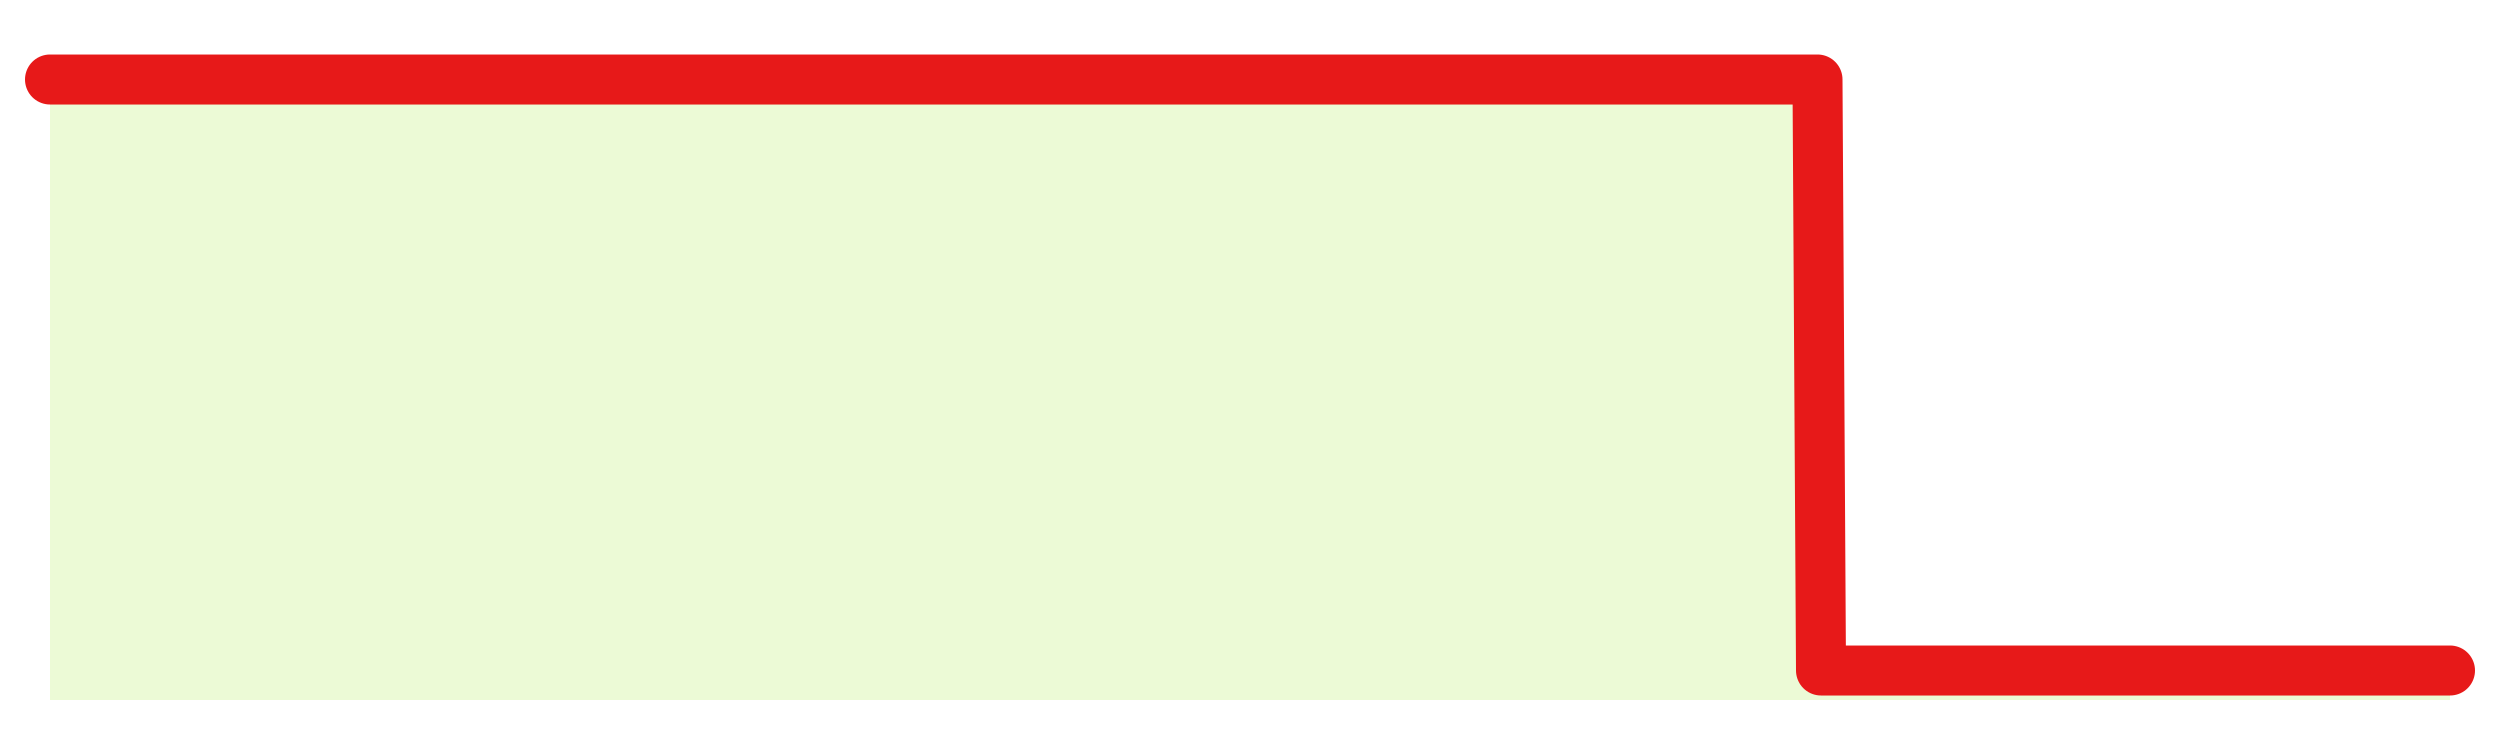
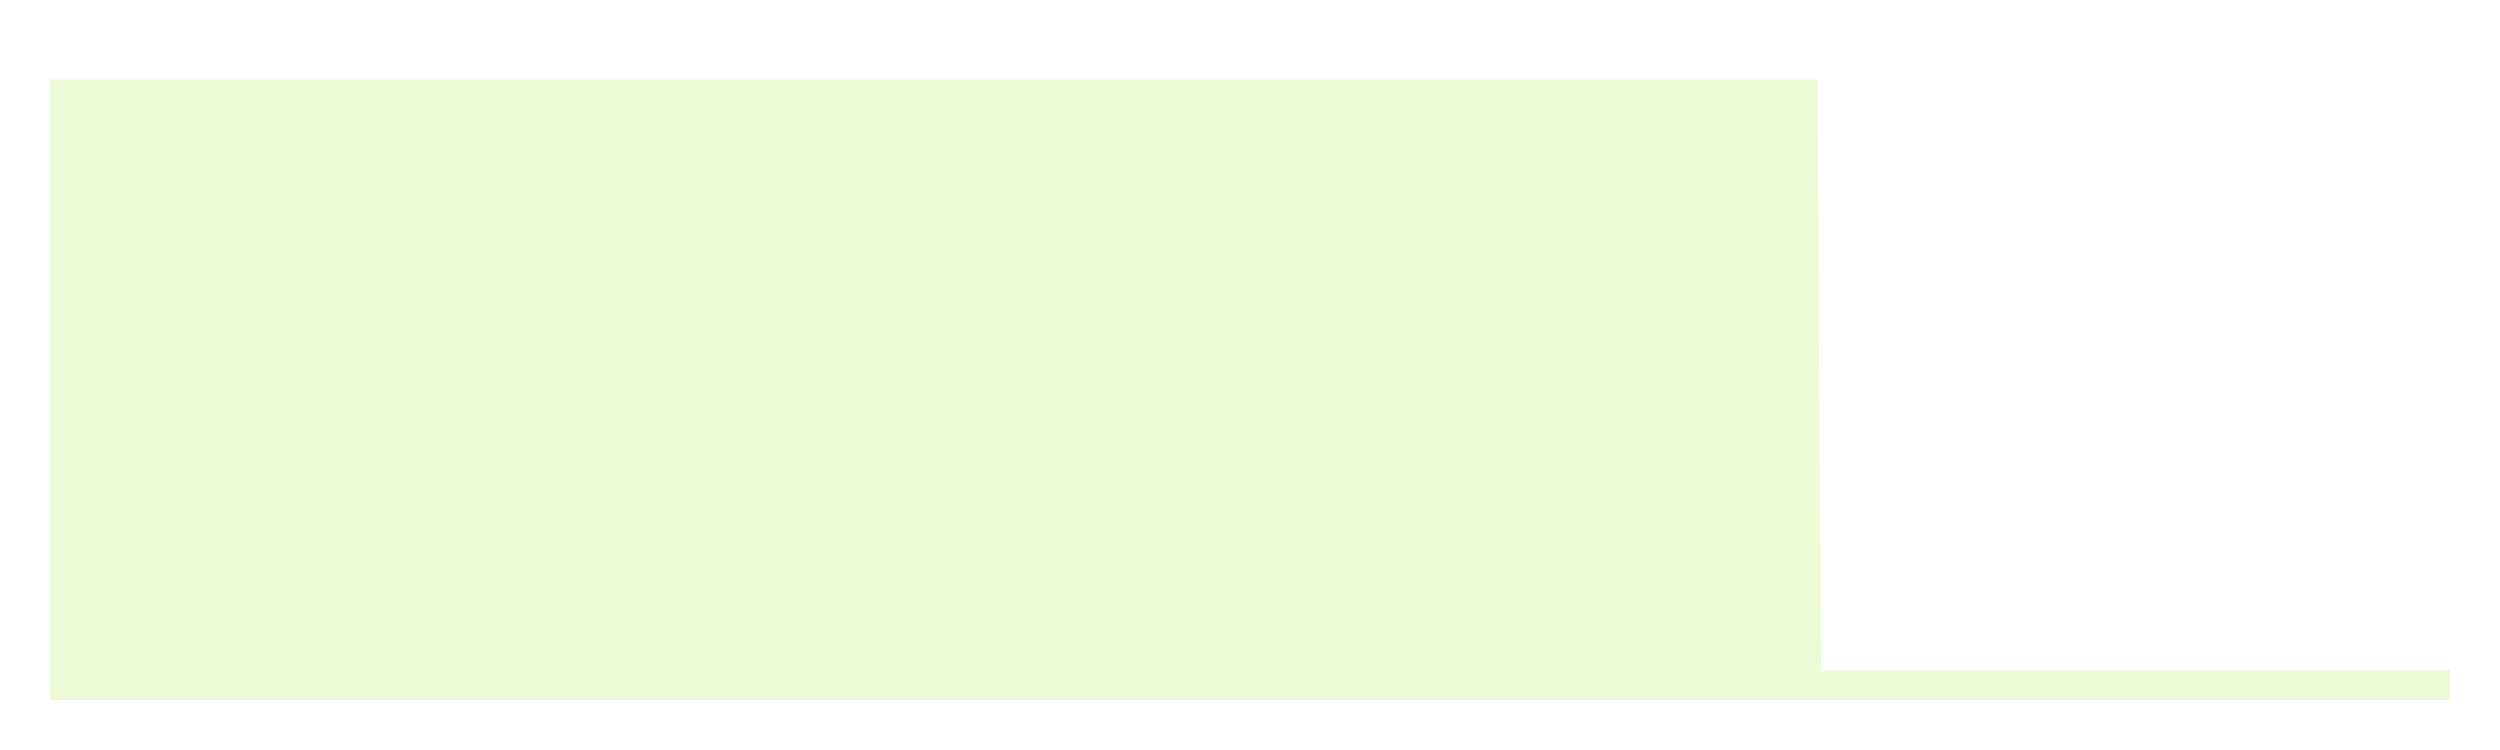
<svg xmlns="http://www.w3.org/2000/svg" width="100" height="30" viewBox="0 0 100 30">
  <rect width="100%" height="100%" fill="transparent" />
  <path d="M2.00 3.18 L2.14 3.18 L2.29 3.18 L2.43 3.18 L2.58 3.18 L2.72 3.18 L2.87 3.18 L3.01 3.18 L3.16 3.18 L3.30 3.18 L3.45 3.18 L3.59 3.18 L3.73 3.18 L3.88 3.18 L4.02 3.18 L4.17 3.18 L4.31 3.18 L4.46 3.18 L4.60 3.18 L4.75 3.18 L4.89 3.18 L5.04 3.18 L5.18 3.18 L5.33 3.18 L5.47 3.18 L5.61 3.18 L5.76 3.18 L5.90 3.18 L6.05 3.18 L6.19 3.18 L6.34 3.18 L6.48 3.18 L6.63 3.18 L6.77 3.18 L6.92 3.18 L7.06 3.18 L7.20 3.18 L7.35 3.18 L7.49 3.18 L7.64 3.18 L7.78 3.18 L7.93 3.18 L8.07 3.18 L8.22 3.18 L8.36 3.18 L8.51 3.18 L8.65 3.18 L8.80 3.18 L8.94 3.18 L9.08 3.18 L9.23 3.18 L9.37 3.18 L9.52 3.18 L9.66 3.18 L9.81 3.18 L9.95 3.18 L10.10 3.18 L10.24 3.18 L10.39 3.18 L10.53 3.18 L10.67 3.18 L10.82 3.18 L10.96 3.18 L11.11 3.18 L11.25 3.18 L11.40 3.18 L11.54 3.18 L11.69 3.18 L11.83 3.18 L11.98 3.18 L12.12 3.18 L12.27 3.18 L12.41 3.18 L12.55 3.18 L12.70 3.18 L12.84 3.18 L12.99 3.18 L13.13 3.18 L13.28 3.18 L13.42 3.18 L13.57 3.18 L13.71 3.18 L13.86 3.18 L14.00 3.18 L14.14 3.18 L14.29 3.18 L14.43 3.18 L14.58 3.18 L14.72 3.18 L14.87 3.18 L15.01 3.18 L15.16 3.18 L15.30 3.18 L15.45 3.18 L15.59 3.18 L15.73 3.18 L15.88 3.18 L16.02 3.18 L16.17 3.18 L16.31 3.18 L16.46 3.18 L16.60 3.18 L16.75 3.18 L16.89 3.18 L17.04 3.18 L17.18 3.18 L17.33 3.18 L17.47 3.18 L17.61 3.18 L17.76 3.18 L17.90 3.18 L18.05 3.18 L18.19 3.18 L18.34 3.18 L18.48 3.18 L18.63 3.18 L18.77 3.18 L18.92 3.18 L19.06 3.18 L19.20 3.18 L19.35 3.18 L19.49 3.18 L19.64 3.18 L19.78 3.18 L19.93 3.18 L20.07 3.18 L20.22 3.18 L20.36 3.18 L20.51 3.18 L20.65 3.18 L20.80 3.18 L20.94 3.18 L21.08 3.18 L21.23 3.18 L21.37 3.18 L21.52 3.18 L21.66 3.18 L21.81 3.18 L21.95 3.18 L22.10 3.18 L22.24 3.18 L22.39 3.18 L22.53 3.18 L22.67 3.18 L22.82 3.18 L22.96 3.18 L23.11 3.18 L23.25 3.18 L23.40 3.18 L23.54 3.18 L23.69 3.18 L23.83 3.18 L23.98 3.18 L24.12 3.18 L24.27 3.18 L24.41 3.18 L24.55 3.18 L24.70 3.18 L24.84 3.18 L24.99 3.18 L25.13 3.18 L25.28 3.18 L25.42 3.18 L25.57 3.18 L25.71 3.18 L25.86 3.18 L26.00 3.18 L26.14 3.18 L26.29 3.18 L26.43 3.18 L26.58 3.18 L26.72 3.18 L26.87 3.18 L27.01 3.18 L27.16 3.18 L27.30 3.18 L27.45 3.18 L27.59 3.18 L27.73 3.18 L27.88 3.18 L28.02 3.18 L28.17 3.18 L28.31 3.18 L28.46 3.18 L28.60 3.18 L28.75 3.18 L28.89 3.18 L29.04 3.18 L29.18 3.18 L29.33 3.18 L29.47 3.18 L29.61 3.18 L29.76 3.18 L29.90 3.18 L30.05 3.18 L30.19 3.18 L30.34 3.18 L30.48 3.18 L30.63 3.18 L30.77 3.18 L30.92 3.18 L31.06 3.18 L31.20 3.18 L31.35 3.18 L31.49 3.18 L31.64 3.18 L31.78 3.18 L31.93 3.18 L32.07 3.18 L32.22 3.18 L32.36 3.18 L32.51 3.18 L32.65 3.18 L32.80 3.18 L32.94 3.18 L33.08 3.18 L33.23 3.18 L33.37 3.18 L33.52 3.18 L33.66 3.18 L33.81 3.18 L33.95 3.18 L34.10 3.18 L34.24 3.18 L34.39 3.18 L34.53 3.18 L34.67 3.18 L34.82 3.18 L34.96 3.18 L35.11 3.18 L35.25 3.18 L35.40 3.18 L35.54 3.18 L35.69 3.18 L35.83 3.18 L35.98 3.18 L36.12 3.18 L36.27 3.18 L36.41 3.18 L36.55 3.18 L36.70 3.18 L36.84 3.18 L36.99 3.18 L37.13 3.18 L37.28 3.18 L37.42 3.18 L37.57 3.18 L37.71 3.18 L37.86 3.18 L38.00 3.18 L38.14 3.18 L38.29 3.18 L38.43 3.18 L38.58 3.18 L38.72 3.18 L38.87 3.18 L39.01 3.18 L39.16 3.18 L39.30 3.18 L39.45 3.18 L39.59 3.18 L39.73 3.18 L39.88 3.18 L40.02 3.18 L40.17 3.18 L40.31 3.18 L40.46 3.18 L40.60 3.18 L40.75 3.18 L40.89 3.18 L41.04 3.18 L41.18 3.18 L41.33 3.18 L41.47 3.18 L41.61 3.18 L41.76 3.18 L41.90 3.18 L42.05 3.18 L42.19 3.18 L42.34 3.18 L42.48 3.18 L42.63 3.18 L42.77 3.18 L42.92 3.18 L43.06 3.18 L43.20 3.18 L43.35 3.18 L43.49 3.18 L43.64 3.18 L43.78 3.18 L43.93 3.18 L44.07 3.18 L44.22 3.18 L44.36 3.18 L44.51 3.18 L44.65 3.18 L44.80 3.18 L44.94 3.18 L45.08 3.18 L45.23 3.18 L45.37 3.18 L45.52 3.18 L45.66 3.18 L45.81 3.18 L45.95 3.18 L46.10 3.18 L46.24 3.18 L46.39 3.18 L46.53 3.18 L46.67 3.18 L46.82 3.18 L46.96 3.18 L47.11 3.18 L47.25 3.18 L47.40 3.18 L47.54 3.18 L47.69 3.18 L47.83 3.18 L47.98 3.18 L48.12 3.18 L48.27 3.18 L48.41 3.18 L48.55 3.18 L48.70 3.18 L48.84 3.18 L48.99 3.18 L49.13 3.18 L49.28 3.18 L49.42 3.18 L49.57 3.18 L49.71 3.18 L49.86 3.18 L50.00 3.18 L50.14 3.18 L50.29 3.18 L50.43 3.18 L50.58 3.18 L50.72 3.18 L50.87 3.18 L51.01 3.18 L51.16 3.18 L51.30 3.18 L51.45 3.18 L51.59 3.18 L51.73 3.18 L51.88 3.18 L52.02 3.18 L52.17 3.18 L52.31 3.18 L52.46 3.18 L52.60 3.18 L52.75 3.18 L52.89 3.18 L53.04 3.18 L53.18 3.18 L53.33 3.18 L53.47 3.18 L53.61 3.18 L53.76 3.18 L53.90 3.18 L54.05 3.18 L54.19 3.18 L54.34 3.18 L54.48 3.18 L54.63 3.18 L54.77 3.18 L54.92 3.18 L55.06 3.18 L55.20 3.18 L55.35 3.18 L55.49 3.18 L55.64 3.18 L55.78 3.18 L55.93 3.18 L56.07 3.18 L56.22 3.18 L56.36 3.18 L56.51 3.18 L56.65 3.18 L56.80 3.18 L56.94 3.18 L57.08 3.18 L57.23 3.18 L57.37 3.18 L57.52 3.18 L57.66 3.18 L57.81 3.18 L57.95 3.18 L58.10 3.18 L58.24 3.18 L58.39 3.18 L58.53 3.18 L58.67 3.18 L58.82 3.18 L58.96 3.18 L59.11 3.18 L59.25 3.18 L59.40 3.18 L59.54 3.18 L59.69 3.18 L59.83 3.18 L59.98 3.18 L60.12 3.18 L60.27 3.18 L60.41 3.18 L60.55 3.18 L60.70 3.18 L60.84 3.18 L60.99 3.18 L61.13 3.18 L61.28 3.18 L61.42 3.18 L61.57 3.18 L61.71 3.18 L61.86 3.18 L62.00 3.18 L62.14 3.18 L62.29 3.18 L62.43 3.18 L62.58 3.18 L62.72 3.18 L62.87 3.18 L63.01 3.18 L63.16 3.18 L63.30 3.18 L63.45 3.18 L63.59 3.18 L63.73 3.18 L63.88 3.18 L64.02 3.18 L64.17 3.18 L64.31 3.18 L64.46 3.18 L64.60 3.18 L64.75 3.18 L64.89 3.18 L65.04 3.18 L65.18 3.18 L65.33 3.18 L65.47 3.18 L65.61 3.18 L65.76 3.18 L65.90 3.18 L66.05 3.18 L66.19 3.18 L66.34 3.18 L66.48 3.18 L66.63 3.18 L66.77 3.18 L66.92 3.18 L67.06 3.18 L67.20 3.18 L67.35 3.18 L67.49 3.18 L67.64 3.18 L67.78 3.18 L67.93 3.18 L68.07 3.18 L68.22 3.18 L68.36 3.18 L68.51 3.18 L68.65 3.18 L68.80 3.18 L68.94 3.18 L69.08 3.18 L69.23 3.18 L69.37 3.18 L69.52 3.18 L69.66 3.18 L69.81 3.18 L69.95 3.18 L70.10 3.18 L70.24 3.18 L70.39 3.18 L70.53 3.18 L70.67 3.18 L70.82 3.18 L70.96 3.18 L71.11 3.18 L71.25 3.18 L71.40 3.18 L71.54 3.18 L71.69 3.18 L71.83 3.18 L71.98 3.18 L72.12 3.18 L72.27 3.18 L72.41 3.18 L72.55 3.18 L72.70 3.18 L72.84 26.82 L72.99 26.82 L73.13 26.82 L73.28 26.82 L73.42 26.82 L73.57 26.82 L73.71 26.82 L73.86 26.82 L74.00 26.82 L74.14 26.82 L74.29 26.82 L74.43 26.82 L74.58 26.82 L74.72 26.82 L74.87 26.82 L75.01 26.82 L75.16 26.82 L75.30 26.82 L75.45 26.82 L75.59 26.82 L75.73 26.82 L75.88 26.82 L76.02 26.82 L76.17 26.82 L76.31 26.82 L76.46 26.82 L76.60 26.82 L76.75 26.82 L76.89 26.82 L77.04 26.82 L77.18 26.82 L77.33 26.82 L77.47 26.82 L77.61 26.82 L77.76 26.82 L77.90 26.82 L78.05 26.82 L78.19 26.82 L78.34 26.82 L78.48 26.82 L78.63 26.82 L78.77 26.82 L78.92 26.82 L79.06 26.82 L79.20 26.82 L79.35 26.82 L79.49 26.82 L79.64 26.82 L79.78 26.82 L79.93 26.82 L80.07 26.82 L80.22 26.82 L80.36 26.82 L80.51 26.82 L80.65 26.82 L80.80 26.82 L80.94 26.82 L81.08 26.82 L81.23 26.82 L81.37 26.82 L81.52 26.82 L81.66 26.82 L81.81 26.82 L81.95 26.82 L82.10 26.82 L82.24 26.82 L82.39 26.82 L82.53 26.82 L82.67 26.82 L82.82 26.82 L82.96 26.82 L83.11 26.82 L83.25 26.82 L83.40 26.82 L83.54 26.82 L83.69 26.82 L83.83 26.82 L83.98 26.82 L84.12 26.82 L84.27 26.82 L84.41 26.82 L84.55 26.82 L84.70 26.82 L84.84 26.82 L84.99 26.82 L85.13 26.82 L85.28 26.82 L85.42 26.82 L85.57 26.82 L85.71 26.82 L85.86 26.82 L86.00 26.82 L86.14 26.82 L86.29 26.82 L86.43 26.82 L86.58 26.82 L86.72 26.82 L86.87 26.82 L87.01 26.82 L87.16 26.82 L87.30 26.82 L87.45 26.82 L87.59 26.82 L87.73 26.82 L87.88 26.82 L88.02 26.82 L88.17 26.82 L88.31 26.82 L88.46 26.82 L88.60 26.82 L88.75 26.82 L88.89 26.82 L89.04 26.82 L89.18 26.82 L89.33 26.82 L89.47 26.82 L89.61 26.82 L89.76 26.82 L89.90 26.82 L90.05 26.82 L90.19 26.82 L90.34 26.82 L90.48 26.82 L90.63 26.82 L90.77 26.82 L90.92 26.82 L91.06 26.82 L91.20 26.82 L91.35 26.82 L91.49 26.82 L91.64 26.82 L91.78 26.82 L91.93 26.82 L92.07 26.82 L92.22 26.82 L92.36 26.82 L92.51 26.82 L92.65 26.82 L92.80 26.82 L92.94 26.82 L93.08 26.82 L93.23 26.82 L93.37 26.82 L93.52 26.82 L93.66 26.82 L93.81 26.82 L93.95 26.82 L94.10 26.82 L94.24 26.82 L94.39 26.82 L94.53 26.82 L94.67 26.82 L94.82 26.82 L94.96 26.82 L95.11 26.82 L95.25 26.82 L95.40 26.82 L95.54 26.82 L95.69 26.82 L95.83 26.82 L95.98 26.82 L96.12 26.82 L96.27 26.82 L96.41 26.82 L96.55 26.82 L96.70 26.82 L96.84 26.82 L96.99 26.82 L97.13 26.82 L97.28 26.82 L97.42 26.82 L97.57 26.82 L97.71 26.82 L97.86 26.82 L98.00 26.82 L98.00 28 L2.00 28 Z" fill="#a3e635" opacity="0.2" />
-   <path d="M2.00 3.18 L2.14 3.18 L2.29 3.18 L2.43 3.18 L2.58 3.18 L2.72 3.18 L2.87 3.18 L3.01 3.18 L3.16 3.18 L3.30 3.18 L3.45 3.18 L3.59 3.18 L3.73 3.18 L3.88 3.18 L4.02 3.18 L4.17 3.18 L4.31 3.18 L4.46 3.18 L4.60 3.18 L4.75 3.18 L4.89 3.18 L5.04 3.18 L5.18 3.18 L5.33 3.18 L5.47 3.18 L5.61 3.18 L5.76 3.18 L5.90 3.18 L6.05 3.18 L6.19 3.18 L6.34 3.18 L6.48 3.18 L6.63 3.18 L6.77 3.18 L6.92 3.18 L7.06 3.18 L7.20 3.18 L7.35 3.18 L7.49 3.18 L7.64 3.18 L7.78 3.18 L7.93 3.18 L8.07 3.18 L8.22 3.18 L8.36 3.18 L8.51 3.18 L8.65 3.18 L8.80 3.18 L8.94 3.18 L9.08 3.18 L9.23 3.18 L9.37 3.18 L9.52 3.18 L9.66 3.18 L9.81 3.18 L9.95 3.18 L10.10 3.18 L10.24 3.18 L10.39 3.18 L10.53 3.18 L10.67 3.18 L10.82 3.18 L10.96 3.18 L11.11 3.18 L11.25 3.18 L11.40 3.18 L11.54 3.18 L11.69 3.18 L11.83 3.18 L11.98 3.18 L12.12 3.18 L12.27 3.18 L12.41 3.18 L12.55 3.18 L12.70 3.18 L12.84 3.18 L12.99 3.18 L13.13 3.18 L13.28 3.18 L13.42 3.18 L13.57 3.18 L13.71 3.18 L13.86 3.18 L14.00 3.18 L14.14 3.18 L14.29 3.18 L14.43 3.18 L14.58 3.18 L14.72 3.18 L14.87 3.18 L15.01 3.18 L15.16 3.18 L15.30 3.18 L15.45 3.18 L15.59 3.18 L15.73 3.18 L15.88 3.18 L16.02 3.18 L16.17 3.18 L16.31 3.18 L16.46 3.18 L16.60 3.18 L16.75 3.18 L16.89 3.18 L17.04 3.18 L17.18 3.18 L17.33 3.18 L17.47 3.18 L17.61 3.18 L17.76 3.18 L17.90 3.18 L18.05 3.18 L18.19 3.18 L18.34 3.18 L18.48 3.18 L18.63 3.18 L18.77 3.18 L18.92 3.18 L19.06 3.18 L19.20 3.18 L19.35 3.18 L19.49 3.18 L19.64 3.18 L19.78 3.18 L19.93 3.18 L20.07 3.18 L20.22 3.18 L20.36 3.18 L20.51 3.18 L20.65 3.18 L20.80 3.18 L20.94 3.18 L21.08 3.18 L21.23 3.18 L21.37 3.18 L21.52 3.18 L21.66 3.18 L21.81 3.18 L21.95 3.18 L22.10 3.18 L22.24 3.18 L22.39 3.18 L22.53 3.18 L22.67 3.18 L22.82 3.18 L22.96 3.18 L23.11 3.18 L23.25 3.18 L23.40 3.18 L23.54 3.18 L23.69 3.18 L23.83 3.18 L23.98 3.18 L24.12 3.18 L24.27 3.18 L24.41 3.18 L24.55 3.18 L24.70 3.18 L24.84 3.18 L24.99 3.18 L25.13 3.18 L25.28 3.18 L25.42 3.18 L25.57 3.18 L25.71 3.18 L25.86 3.18 L26.00 3.18 L26.14 3.18 L26.29 3.18 L26.43 3.18 L26.58 3.18 L26.72 3.18 L26.87 3.18 L27.01 3.18 L27.16 3.18 L27.30 3.18 L27.45 3.18 L27.59 3.18 L27.73 3.18 L27.88 3.18 L28.02 3.18 L28.17 3.18 L28.31 3.18 L28.46 3.18 L28.60 3.18 L28.75 3.18 L28.89 3.18 L29.04 3.18 L29.18 3.18 L29.33 3.18 L29.47 3.18 L29.61 3.18 L29.76 3.18 L29.90 3.18 L30.05 3.18 L30.19 3.18 L30.34 3.18 L30.48 3.18 L30.63 3.18 L30.77 3.18 L30.92 3.18 L31.06 3.18 L31.20 3.18 L31.35 3.18 L31.49 3.18 L31.64 3.18 L31.78 3.18 L31.93 3.18 L32.07 3.18 L32.22 3.18 L32.36 3.18 L32.51 3.18 L32.65 3.18 L32.80 3.18 L32.94 3.18 L33.08 3.18 L33.23 3.18 L33.37 3.18 L33.52 3.18 L33.66 3.18 L33.81 3.18 L33.95 3.18 L34.10 3.18 L34.24 3.18 L34.39 3.18 L34.53 3.18 L34.67 3.18 L34.82 3.18 L34.96 3.18 L35.11 3.18 L35.25 3.18 L35.40 3.18 L35.54 3.18 L35.69 3.18 L35.83 3.18 L35.98 3.18 L36.12 3.18 L36.27 3.18 L36.41 3.18 L36.55 3.18 L36.70 3.18 L36.84 3.18 L36.99 3.18 L37.13 3.18 L37.28 3.18 L37.42 3.18 L37.57 3.18 L37.71 3.18 L37.86 3.18 L38.00 3.18 L38.14 3.18 L38.29 3.18 L38.43 3.18 L38.58 3.18 L38.72 3.18 L38.87 3.18 L39.01 3.18 L39.16 3.18 L39.30 3.18 L39.45 3.18 L39.59 3.18 L39.73 3.18 L39.88 3.18 L40.02 3.18 L40.17 3.18 L40.31 3.18 L40.46 3.18 L40.60 3.18 L40.75 3.18 L40.89 3.18 L41.04 3.18 L41.18 3.18 L41.33 3.18 L41.47 3.18 L41.61 3.18 L41.76 3.18 L41.90 3.18 L42.05 3.18 L42.19 3.18 L42.34 3.18 L42.48 3.18 L42.63 3.18 L42.77 3.18 L42.92 3.18 L43.06 3.18 L43.20 3.18 L43.35 3.18 L43.49 3.18 L43.64 3.18 L43.78 3.18 L43.93 3.18 L44.07 3.18 L44.22 3.18 L44.36 3.18 L44.51 3.18 L44.65 3.18 L44.80 3.18 L44.94 3.18 L45.08 3.18 L45.23 3.18 L45.37 3.18 L45.52 3.18 L45.66 3.18 L45.81 3.18 L45.95 3.18 L46.10 3.18 L46.24 3.18 L46.39 3.18 L46.53 3.18 L46.67 3.18 L46.82 3.18 L46.96 3.18 L47.11 3.18 L47.25 3.18 L47.40 3.18 L47.54 3.18 L47.69 3.18 L47.83 3.18 L47.98 3.18 L48.12 3.18 L48.27 3.18 L48.41 3.18 L48.55 3.18 L48.70 3.18 L48.84 3.18 L48.99 3.18 L49.13 3.18 L49.28 3.18 L49.42 3.18 L49.57 3.18 L49.71 3.18 L49.86 3.18 L50.00 3.18 L50.14 3.18 L50.29 3.18 L50.43 3.18 L50.58 3.18 L50.72 3.18 L50.87 3.18 L51.01 3.18 L51.16 3.18 L51.30 3.18 L51.45 3.18 L51.59 3.18 L51.73 3.18 L51.88 3.18 L52.02 3.18 L52.17 3.18 L52.31 3.18 L52.46 3.18 L52.60 3.18 L52.75 3.18 L52.89 3.18 L53.04 3.18 L53.18 3.18 L53.33 3.18 L53.47 3.18 L53.61 3.18 L53.76 3.18 L53.90 3.18 L54.05 3.18 L54.19 3.18 L54.34 3.18 L54.48 3.18 L54.63 3.18 L54.77 3.18 L54.92 3.18 L55.06 3.18 L55.20 3.18 L55.35 3.18 L55.49 3.18 L55.64 3.18 L55.78 3.18 L55.93 3.18 L56.07 3.18 L56.22 3.18 L56.36 3.18 L56.51 3.18 L56.65 3.18 L56.80 3.18 L56.94 3.18 L57.08 3.18 L57.23 3.18 L57.37 3.18 L57.52 3.18 L57.66 3.18 L57.81 3.18 L57.95 3.18 L58.10 3.18 L58.24 3.18 L58.39 3.18 L58.53 3.18 L58.67 3.18 L58.82 3.18 L58.96 3.18 L59.11 3.18 L59.25 3.18 L59.40 3.18 L59.54 3.18 L59.69 3.18 L59.83 3.18 L59.98 3.18 L60.12 3.18 L60.27 3.18 L60.41 3.18 L60.55 3.18 L60.70 3.18 L60.84 3.18 L60.99 3.18 L61.13 3.18 L61.28 3.18 L61.42 3.18 L61.57 3.18 L61.71 3.18 L61.86 3.18 L62.00 3.18 L62.14 3.18 L62.29 3.18 L62.43 3.18 L62.58 3.18 L62.72 3.18 L62.87 3.18 L63.01 3.18 L63.16 3.18 L63.30 3.18 L63.45 3.18 L63.59 3.18 L63.73 3.18 L63.88 3.18 L64.02 3.18 L64.17 3.18 L64.31 3.18 L64.46 3.18 L64.60 3.18 L64.75 3.18 L64.89 3.18 L65.04 3.18 L65.18 3.18 L65.33 3.18 L65.47 3.18 L65.61 3.18 L65.76 3.18 L65.90 3.18 L66.05 3.18 L66.19 3.18 L66.34 3.18 L66.48 3.18 L66.63 3.18 L66.77 3.18 L66.92 3.18 L67.06 3.18 L67.20 3.18 L67.35 3.18 L67.49 3.18 L67.64 3.18 L67.78 3.18 L67.93 3.18 L68.07 3.18 L68.22 3.18 L68.36 3.18 L68.51 3.18 L68.65 3.18 L68.80 3.18 L68.94 3.18 L69.08 3.18 L69.23 3.18 L69.37 3.18 L69.52 3.18 L69.66 3.18 L69.81 3.18 L69.95 3.18 L70.10 3.18 L70.24 3.18 L70.39 3.18 L70.53 3.18 L70.67 3.18 L70.82 3.18 L70.96 3.18 L71.11 3.18 L71.25 3.18 L71.40 3.18 L71.54 3.18 L71.69 3.18 L71.83 3.18 L71.98 3.18 L72.12 3.18 L72.27 3.18 L72.41 3.18 L72.55 3.18 L72.70 3.18 L72.84 26.82 L72.99 26.82 L73.13 26.82 L73.28 26.82 L73.42 26.82 L73.57 26.82 L73.71 26.82 L73.86 26.82 L74.00 26.82 L74.14 26.82 L74.29 26.82 L74.43 26.82 L74.58 26.82 L74.72 26.82 L74.87 26.82 L75.01 26.82 L75.16 26.82 L75.30 26.82 L75.45 26.82 L75.59 26.82 L75.73 26.82 L75.88 26.82 L76.02 26.82 L76.17 26.82 L76.31 26.82 L76.46 26.82 L76.60 26.82 L76.75 26.82 L76.89 26.82 L77.04 26.82 L77.18 26.82 L77.33 26.82 L77.47 26.82 L77.61 26.82 L77.76 26.82 L77.90 26.82 L78.05 26.82 L78.19 26.82 L78.34 26.82 L78.48 26.82 L78.63 26.82 L78.77 26.82 L78.92 26.82 L79.06 26.82 L79.20 26.82 L79.35 26.82 L79.49 26.82 L79.64 26.82 L79.78 26.82 L79.93 26.82 L80.07 26.82 L80.22 26.82 L80.36 26.82 L80.51 26.82 L80.65 26.82 L80.80 26.82 L80.94 26.82 L81.08 26.82 L81.23 26.82 L81.37 26.82 L81.52 26.82 L81.66 26.82 L81.81 26.82 L81.95 26.82 L82.10 26.82 L82.24 26.82 L82.39 26.82 L82.53 26.82 L82.67 26.82 L82.82 26.82 L82.96 26.82 L83.11 26.82 L83.25 26.82 L83.40 26.82 L83.54 26.82 L83.69 26.82 L83.83 26.82 L83.98 26.82 L84.12 26.82 L84.27 26.82 L84.41 26.82 L84.55 26.82 L84.70 26.82 L84.84 26.82 L84.99 26.82 L85.13 26.82 L85.28 26.82 L85.42 26.82 L85.57 26.82 L85.71 26.82 L85.86 26.82 L86.00 26.82 L86.14 26.82 L86.29 26.82 L86.43 26.82 L86.58 26.82 L86.72 26.82 L86.87 26.82 L87.01 26.82 L87.16 26.82 L87.30 26.82 L87.45 26.82 L87.59 26.82 L87.73 26.82 L87.88 26.82 L88.02 26.82 L88.17 26.82 L88.31 26.82 L88.46 26.82 L88.60 26.82 L88.75 26.82 L88.89 26.82 L89.04 26.82 L89.18 26.82 L89.33 26.82 L89.47 26.82 L89.61 26.82 L89.76 26.82 L89.90 26.82 L90.05 26.82 L90.19 26.82 L90.34 26.82 L90.48 26.82 L90.63 26.82 L90.77 26.82 L90.92 26.82 L91.06 26.82 L91.20 26.82 L91.35 26.82 L91.49 26.82 L91.64 26.82 L91.78 26.82 L91.93 26.82 L92.07 26.82 L92.22 26.82 L92.36 26.82 L92.51 26.82 L92.65 26.82 L92.80 26.82 L92.94 26.82 L93.08 26.82 L93.23 26.82 L93.37 26.82 L93.52 26.82 L93.66 26.82 L93.81 26.82 L93.95 26.82 L94.10 26.82 L94.24 26.82 L94.39 26.82 L94.53 26.82 L94.67 26.82 L94.82 26.82 L94.96 26.82 L95.11 26.82 L95.25 26.82 L95.40 26.82 L95.54 26.82 L95.69 26.82 L95.83 26.82 L95.98 26.82 L96.12 26.82 L96.27 26.82 L96.41 26.82 L96.55 26.82 L96.70 26.82 L96.84 26.82 L96.99 26.82 L97.13 26.82 L97.28 26.82 L97.42 26.82 L97.57 26.82 L97.71 26.82 L97.86 26.82 L98.00 26.82" fill="none" stroke="#e71919ff" stroke-width="2" stroke-linecap="round" stroke-linejoin="round" />
</svg>